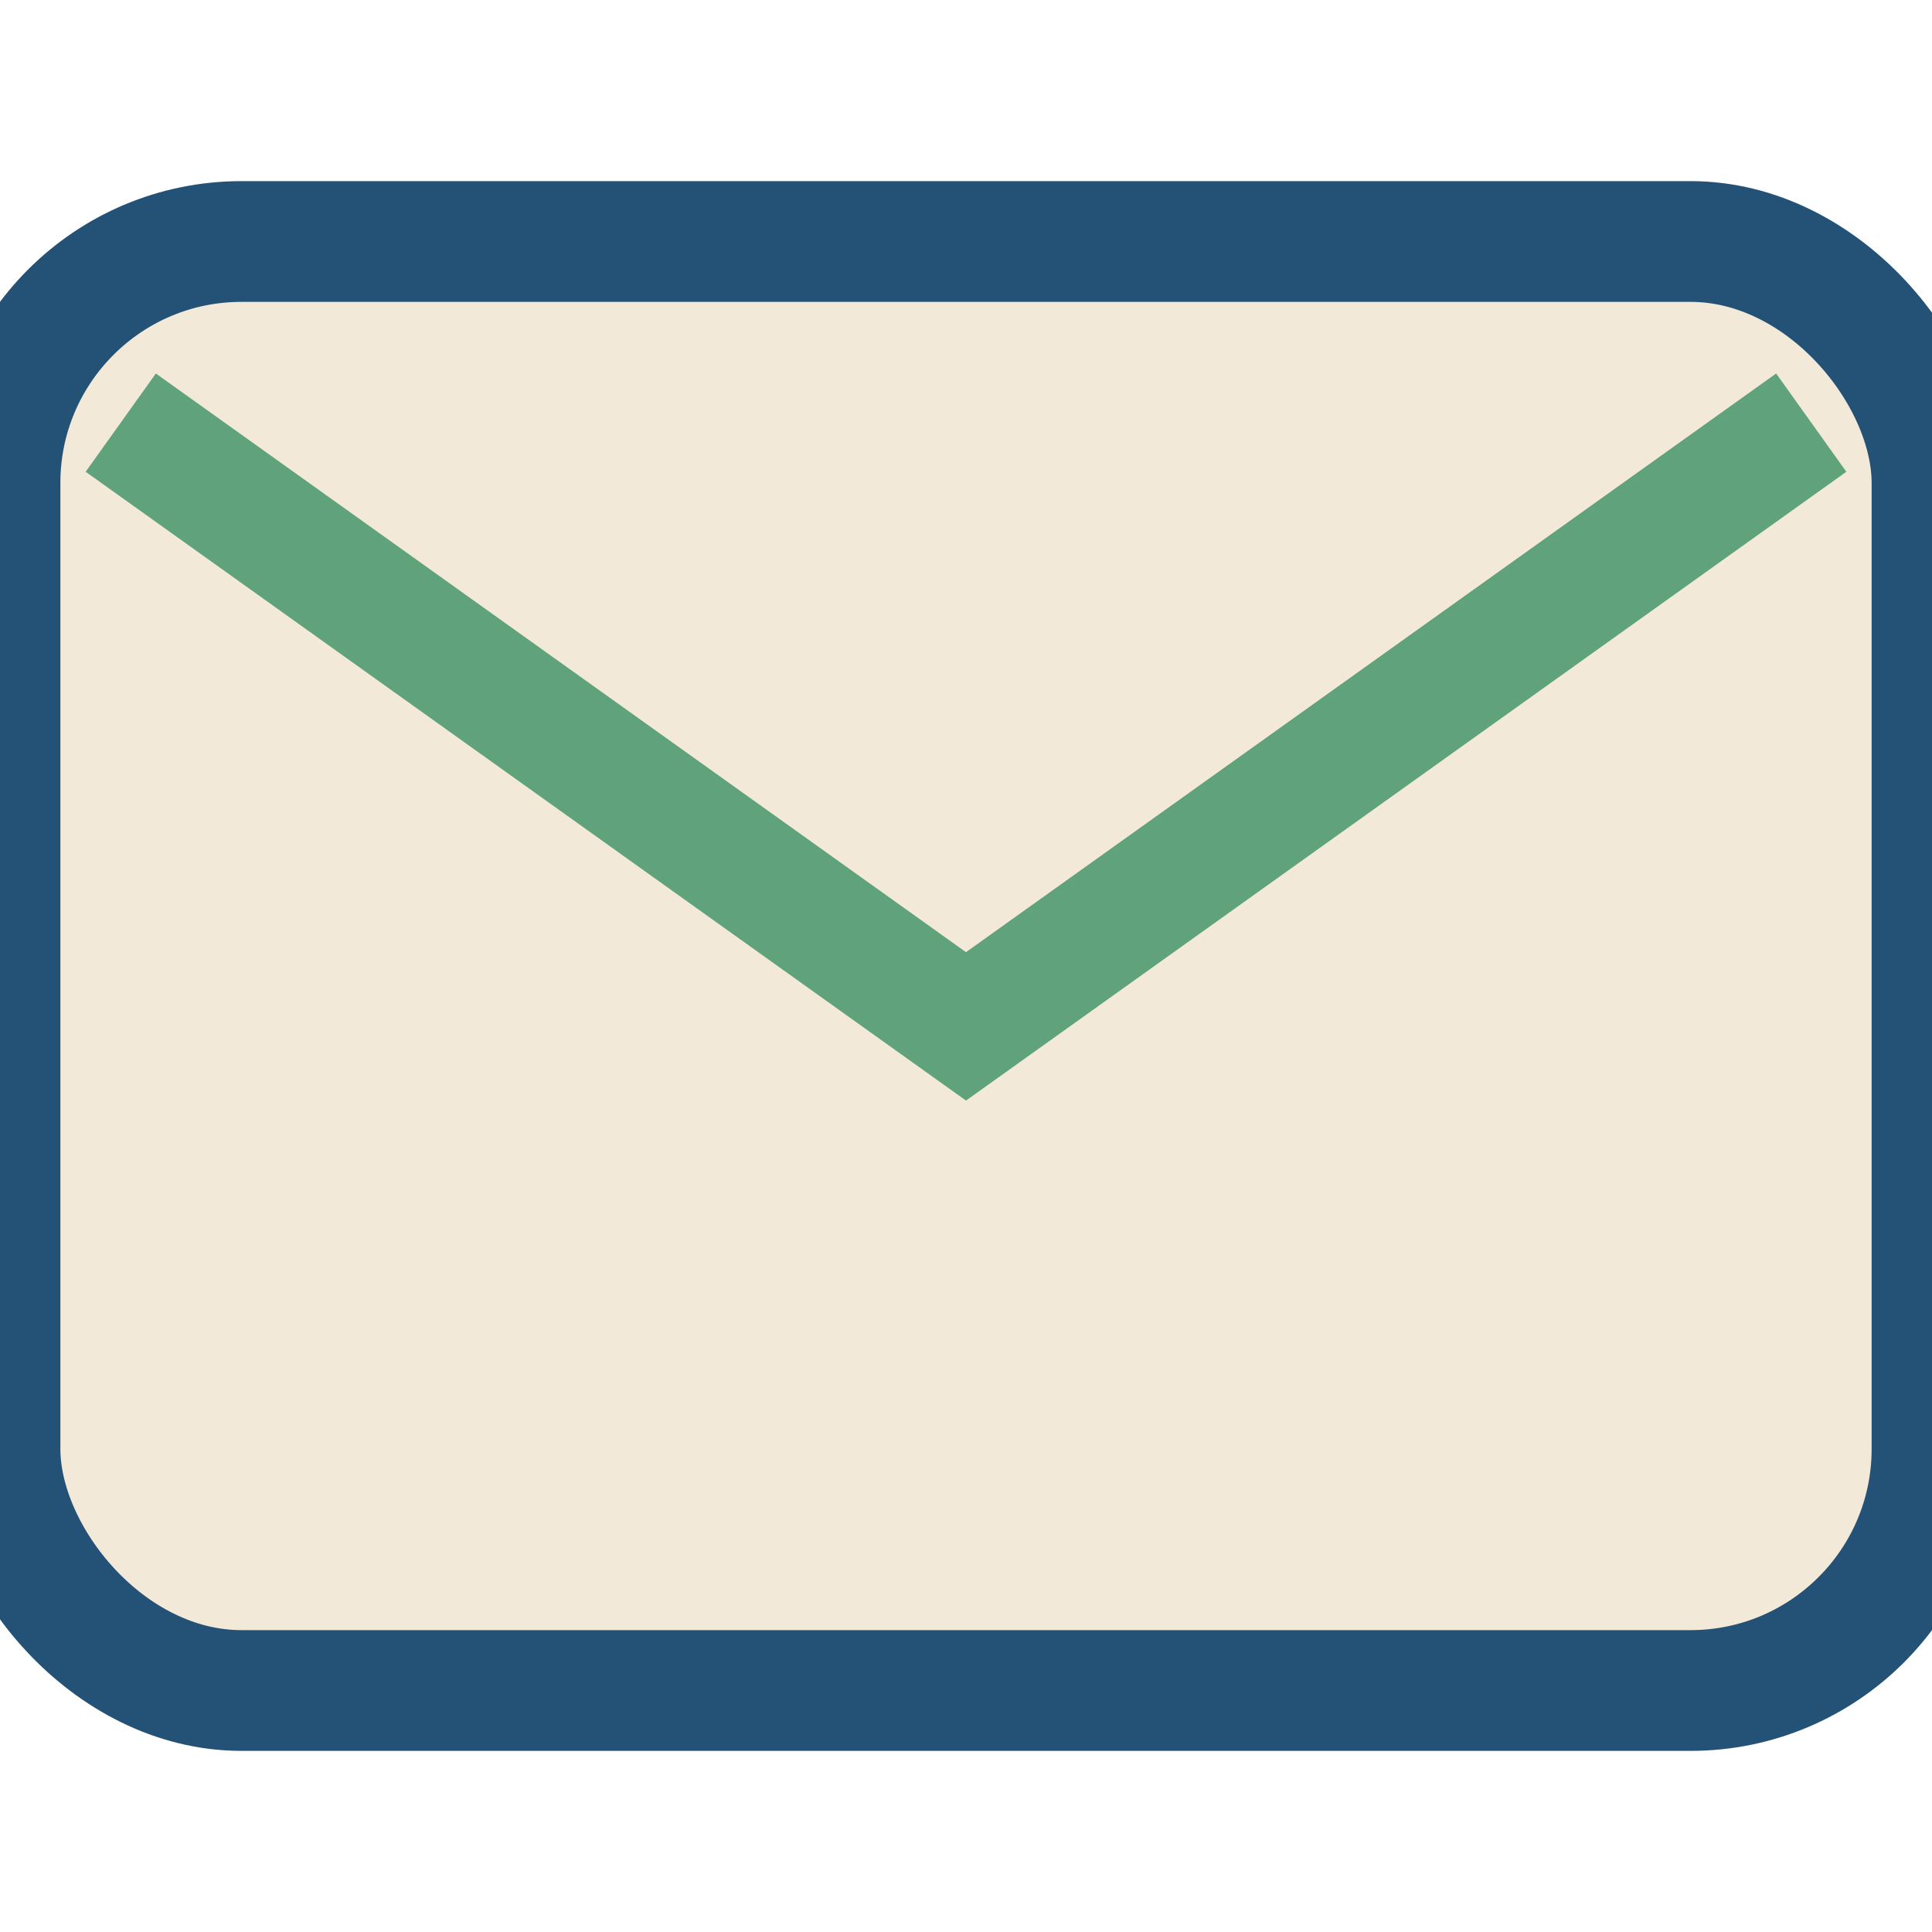
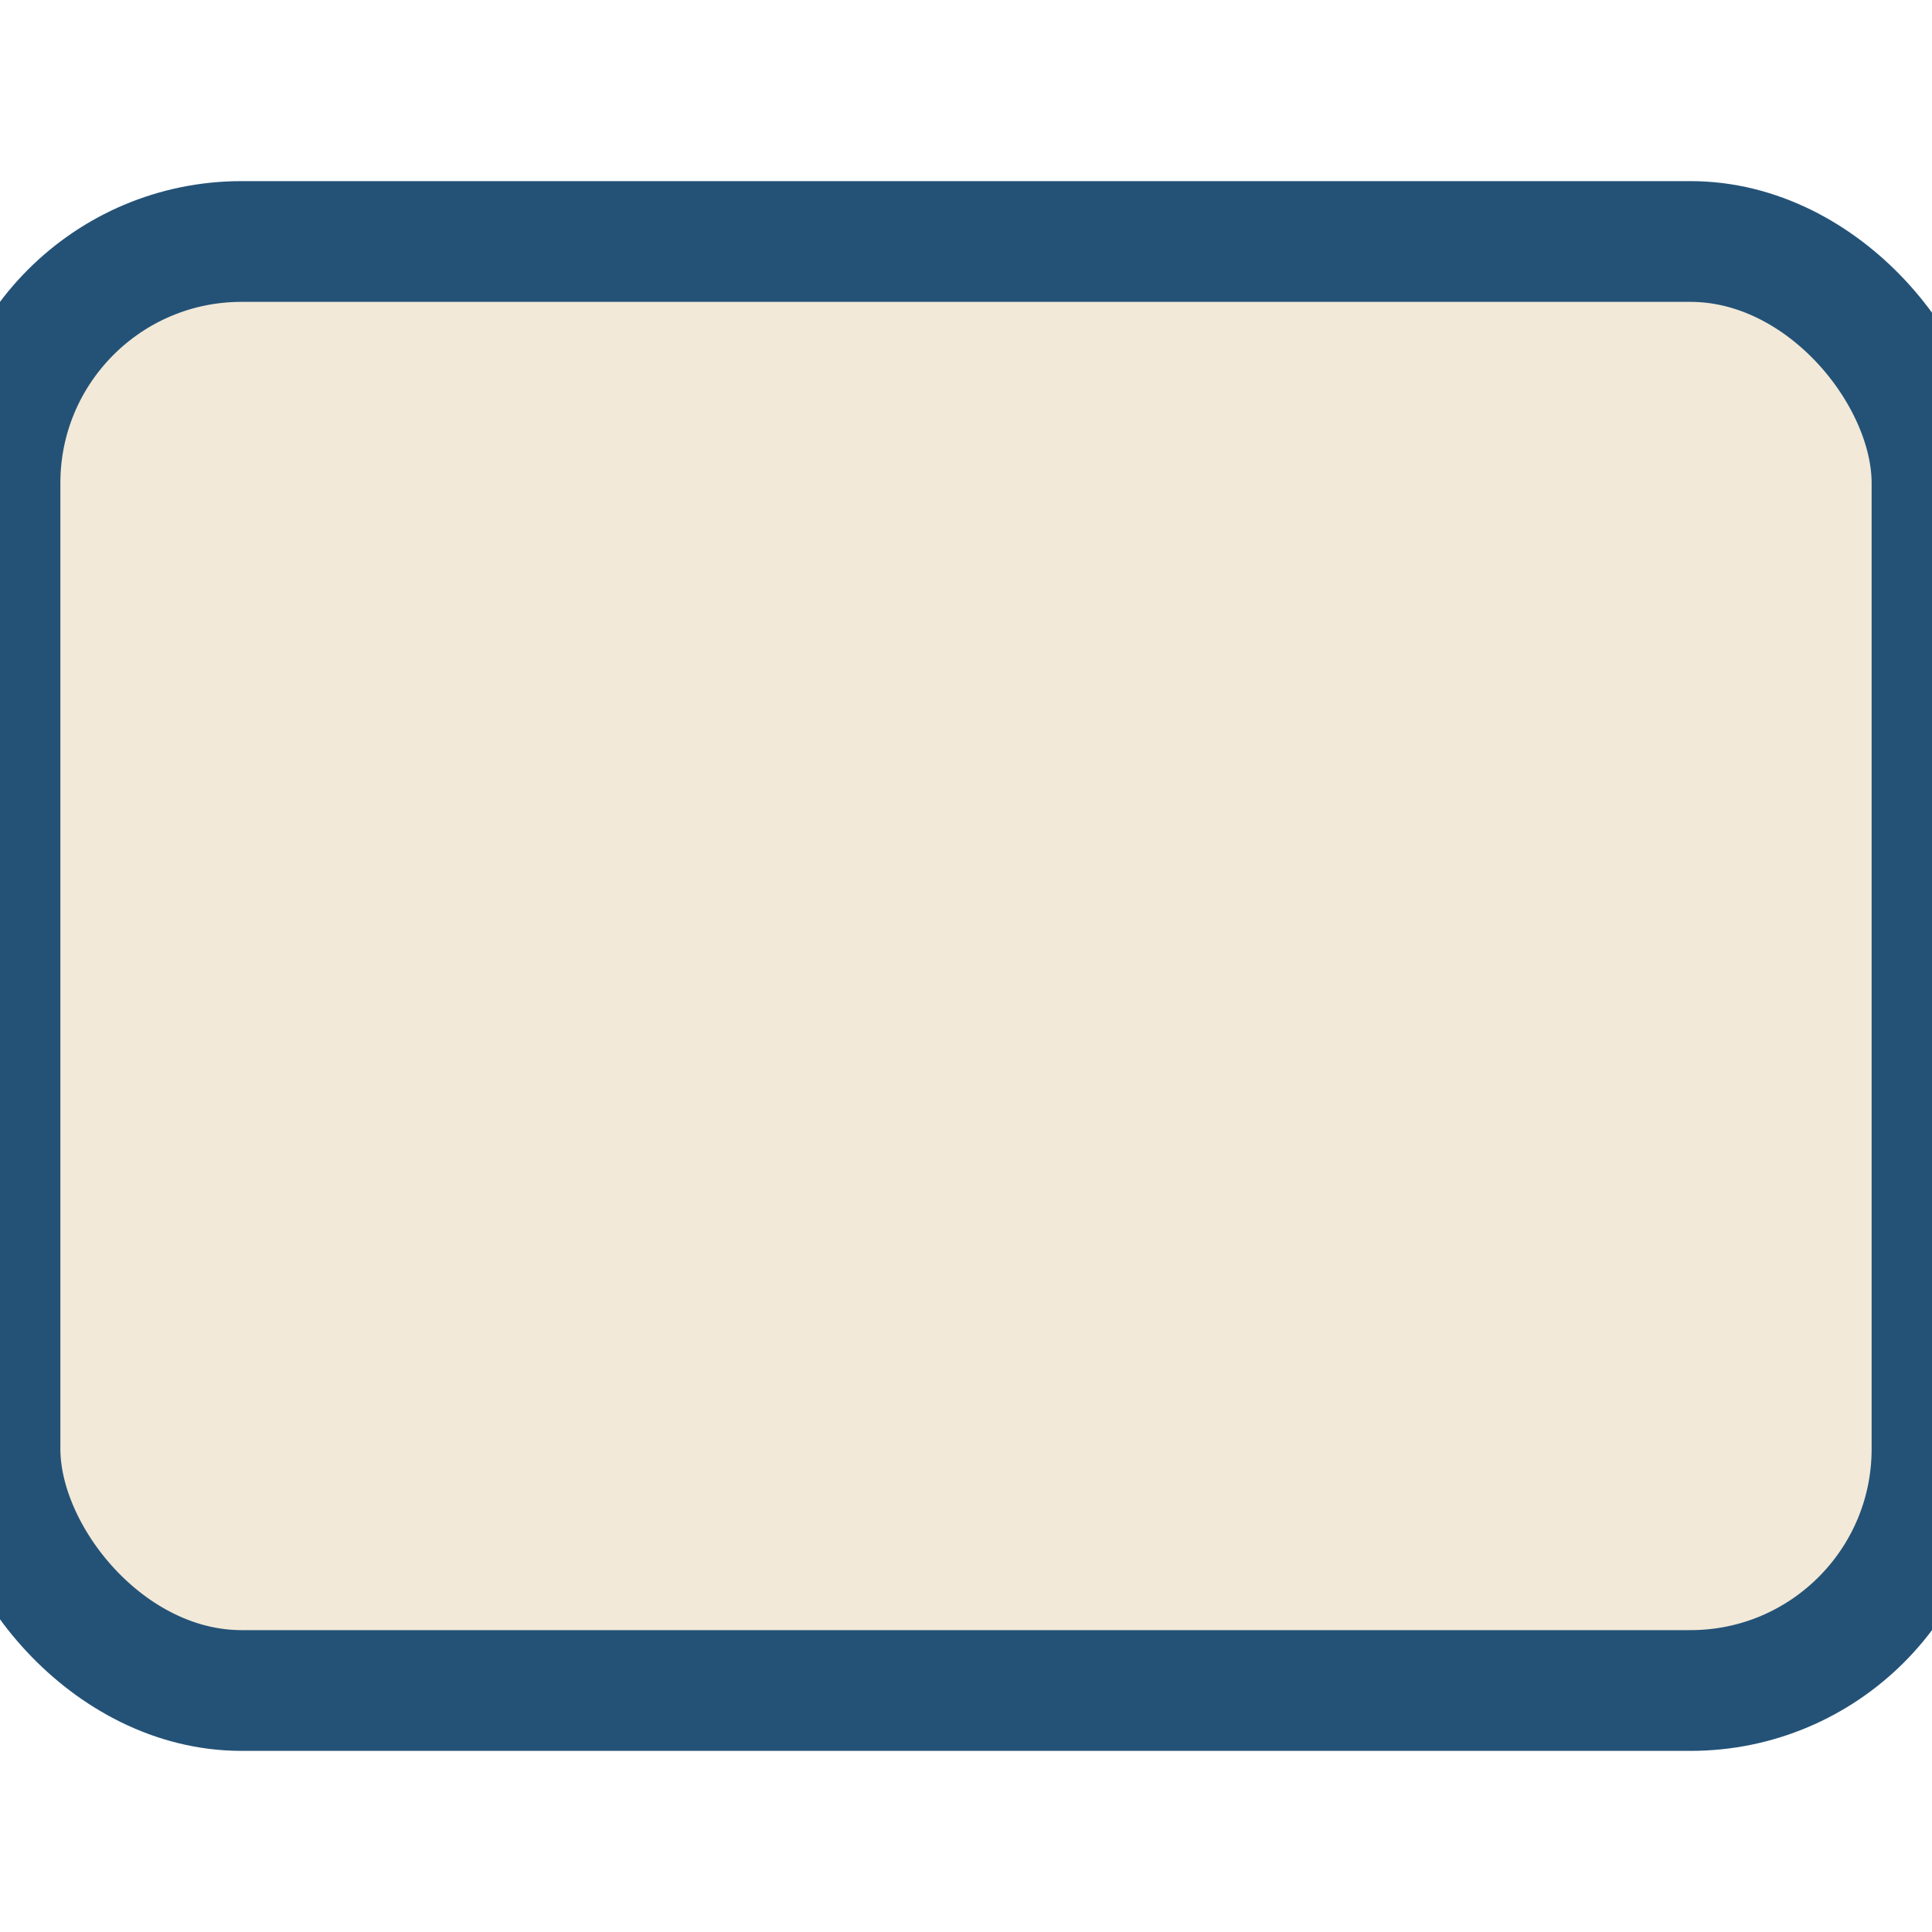
<svg xmlns="http://www.w3.org/2000/svg" width="32" height="32" viewBox="0 0 32 32">
  <rect width="32" height="24" x="0" y="4" rx="4" fill="#F2E9D8" stroke="#245277" stroke-width="2" />
-   <path d="M2 7l14 10 14-10" fill="none" stroke="#60A27B" stroke-width="2" />
</svg>